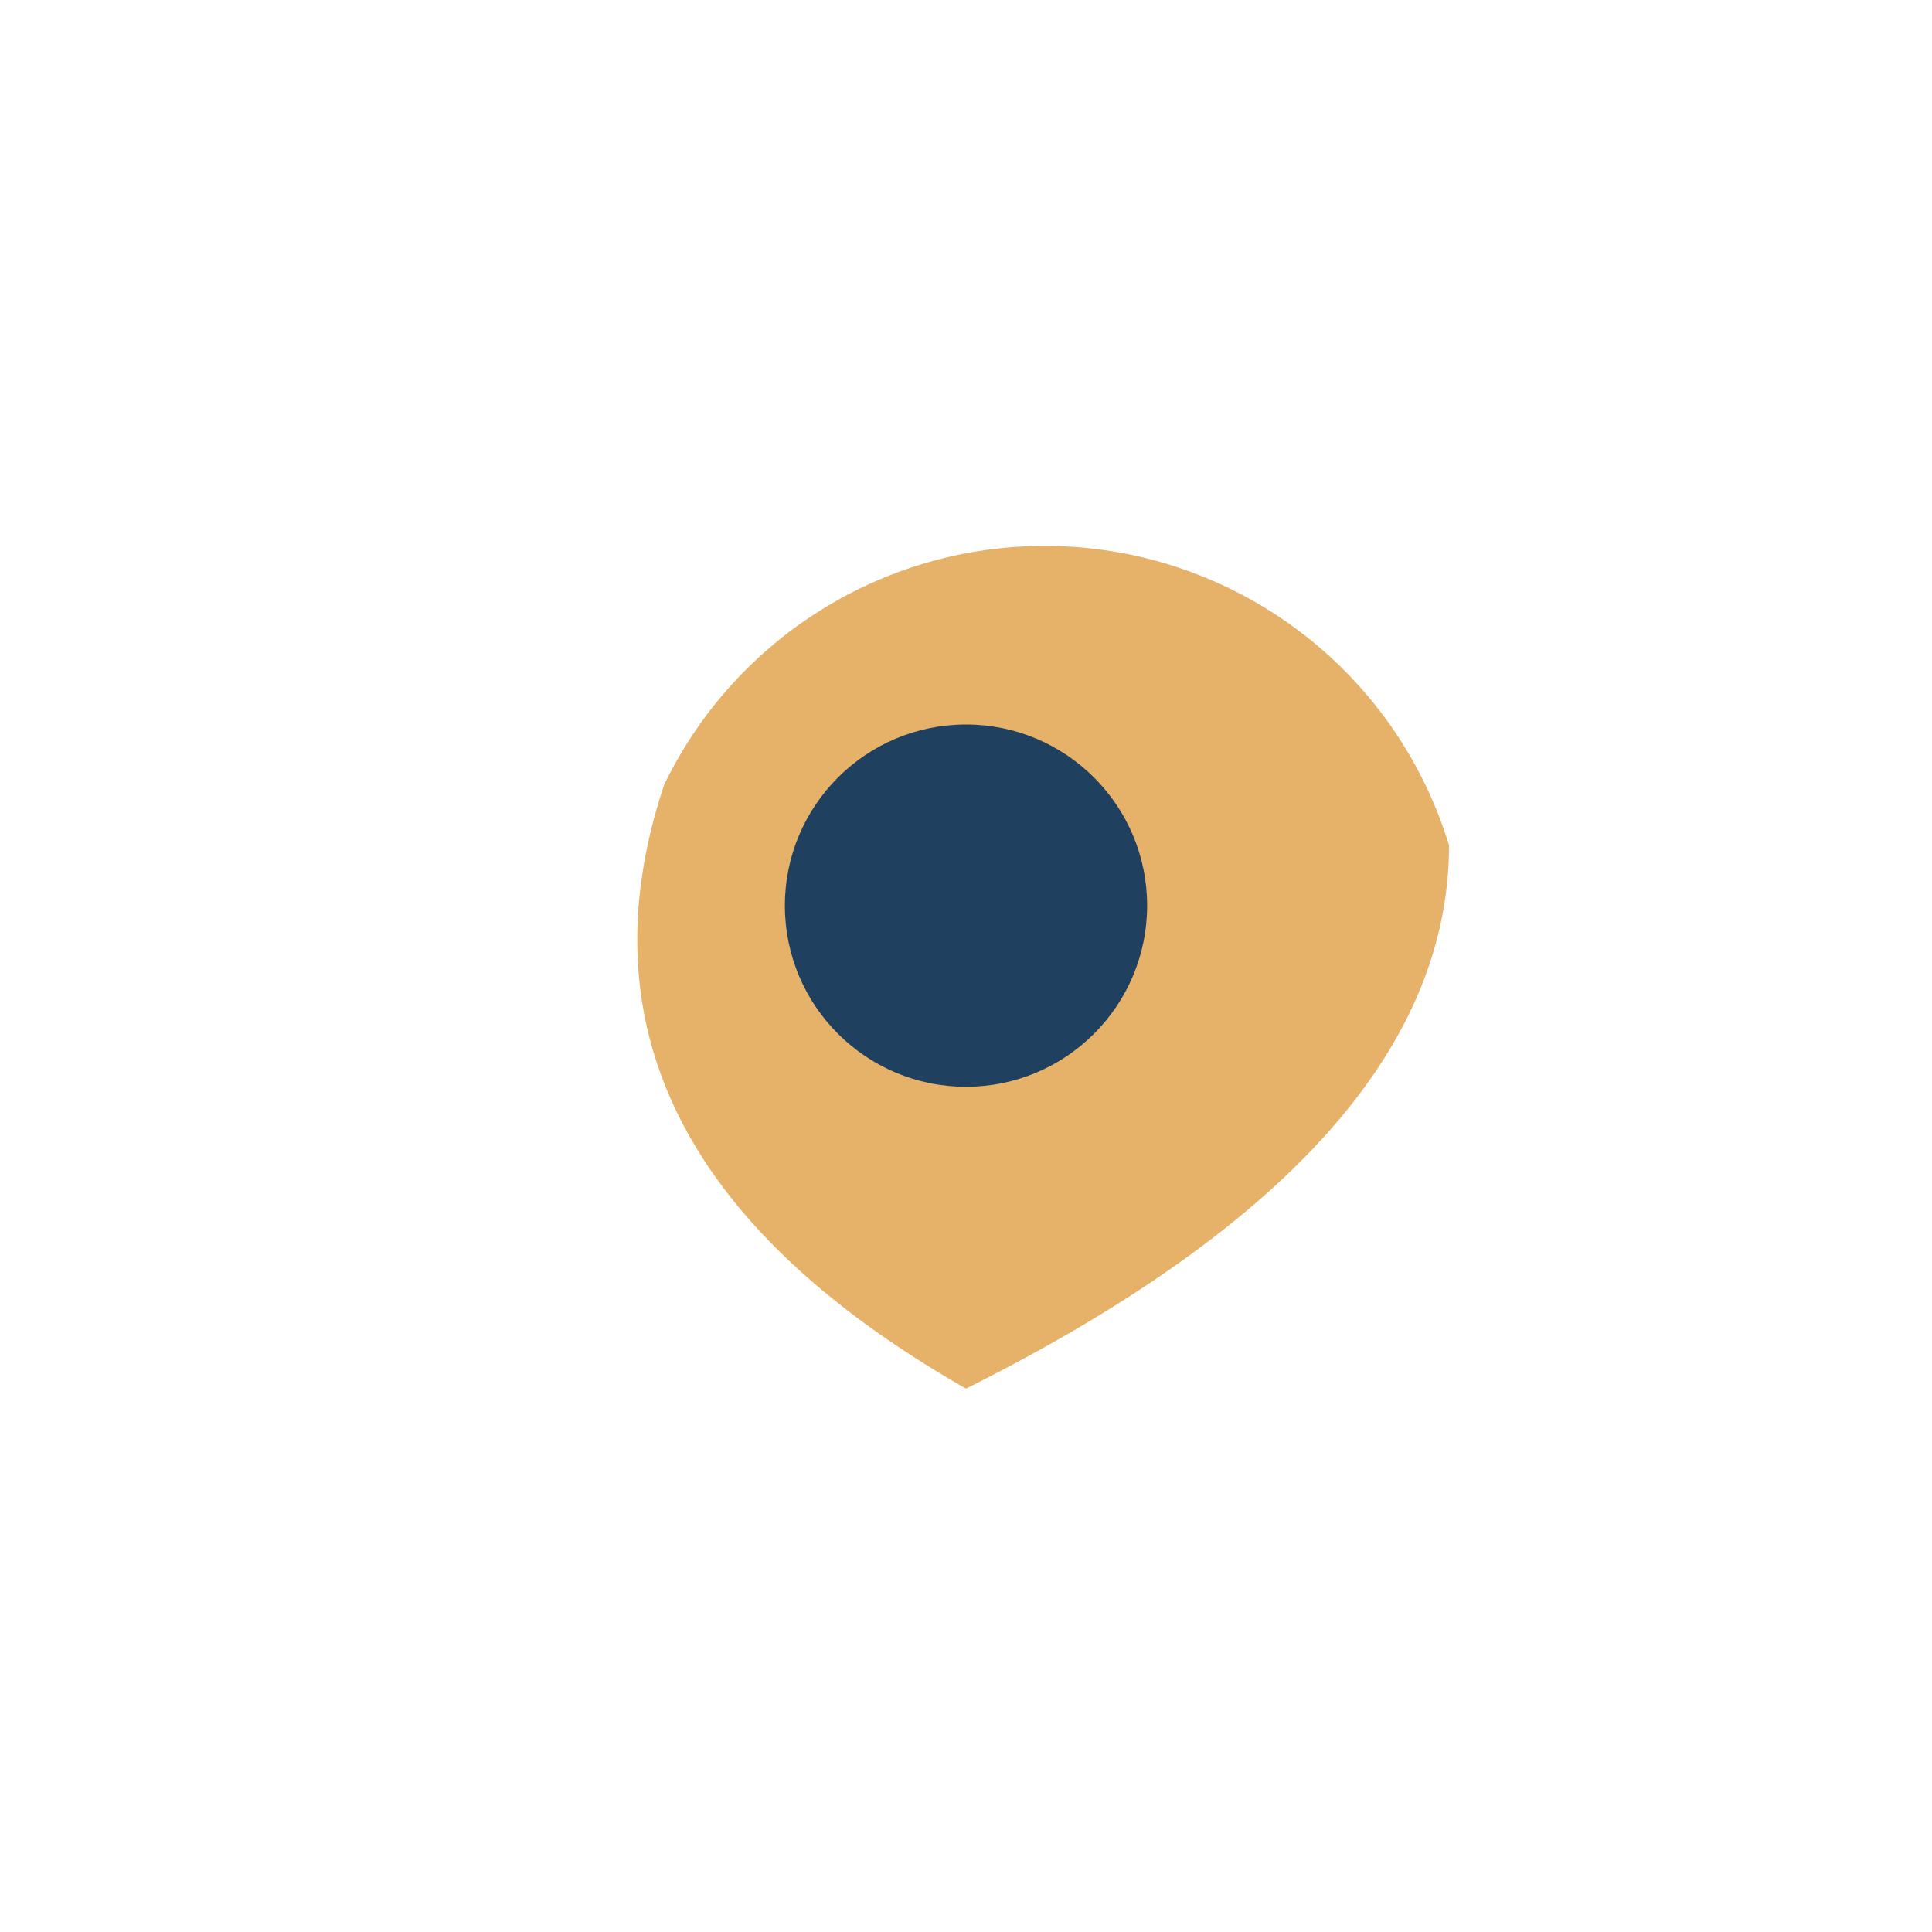
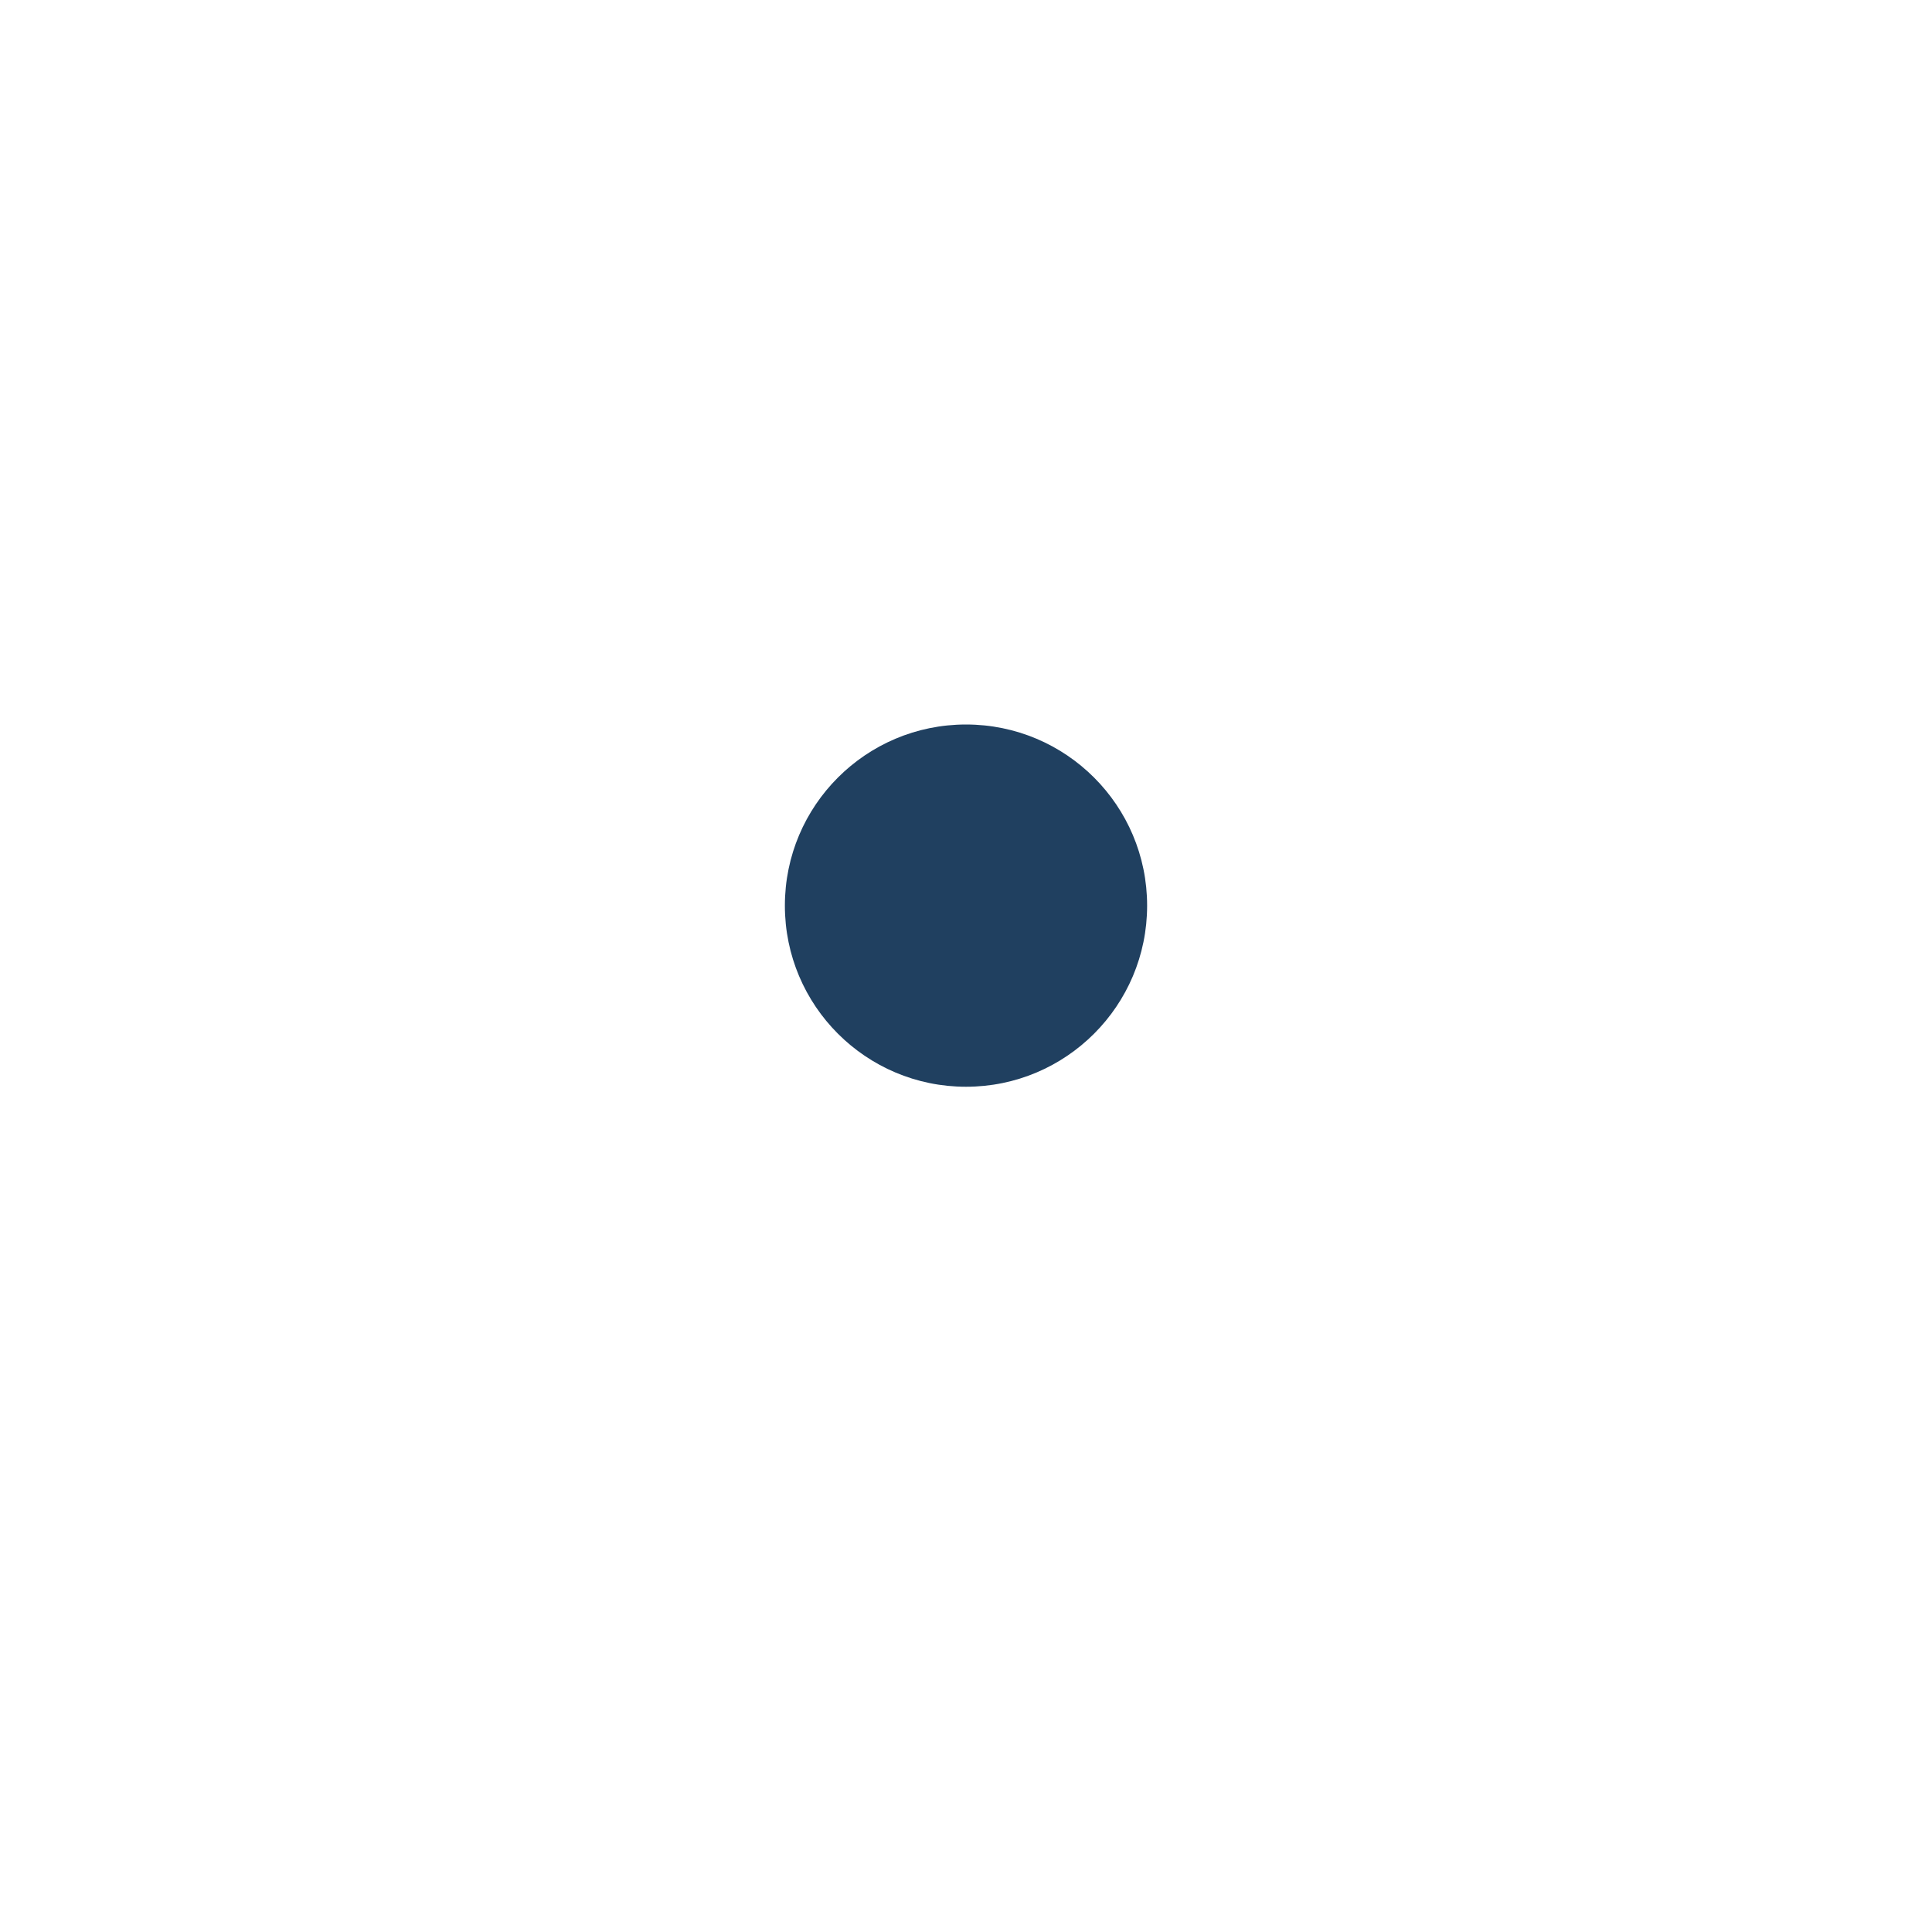
<svg xmlns="http://www.w3.org/2000/svg" width="32" height="32" viewBox="0 0 32 32">
-   <path d="M16 23 Q9 19 11 13 A7 7 0 0 1 24 14 Q24 19 16 23" fill="#E6B168" />
  <circle cx="16" cy="15" r="3" fill="#204060" />
</svg>